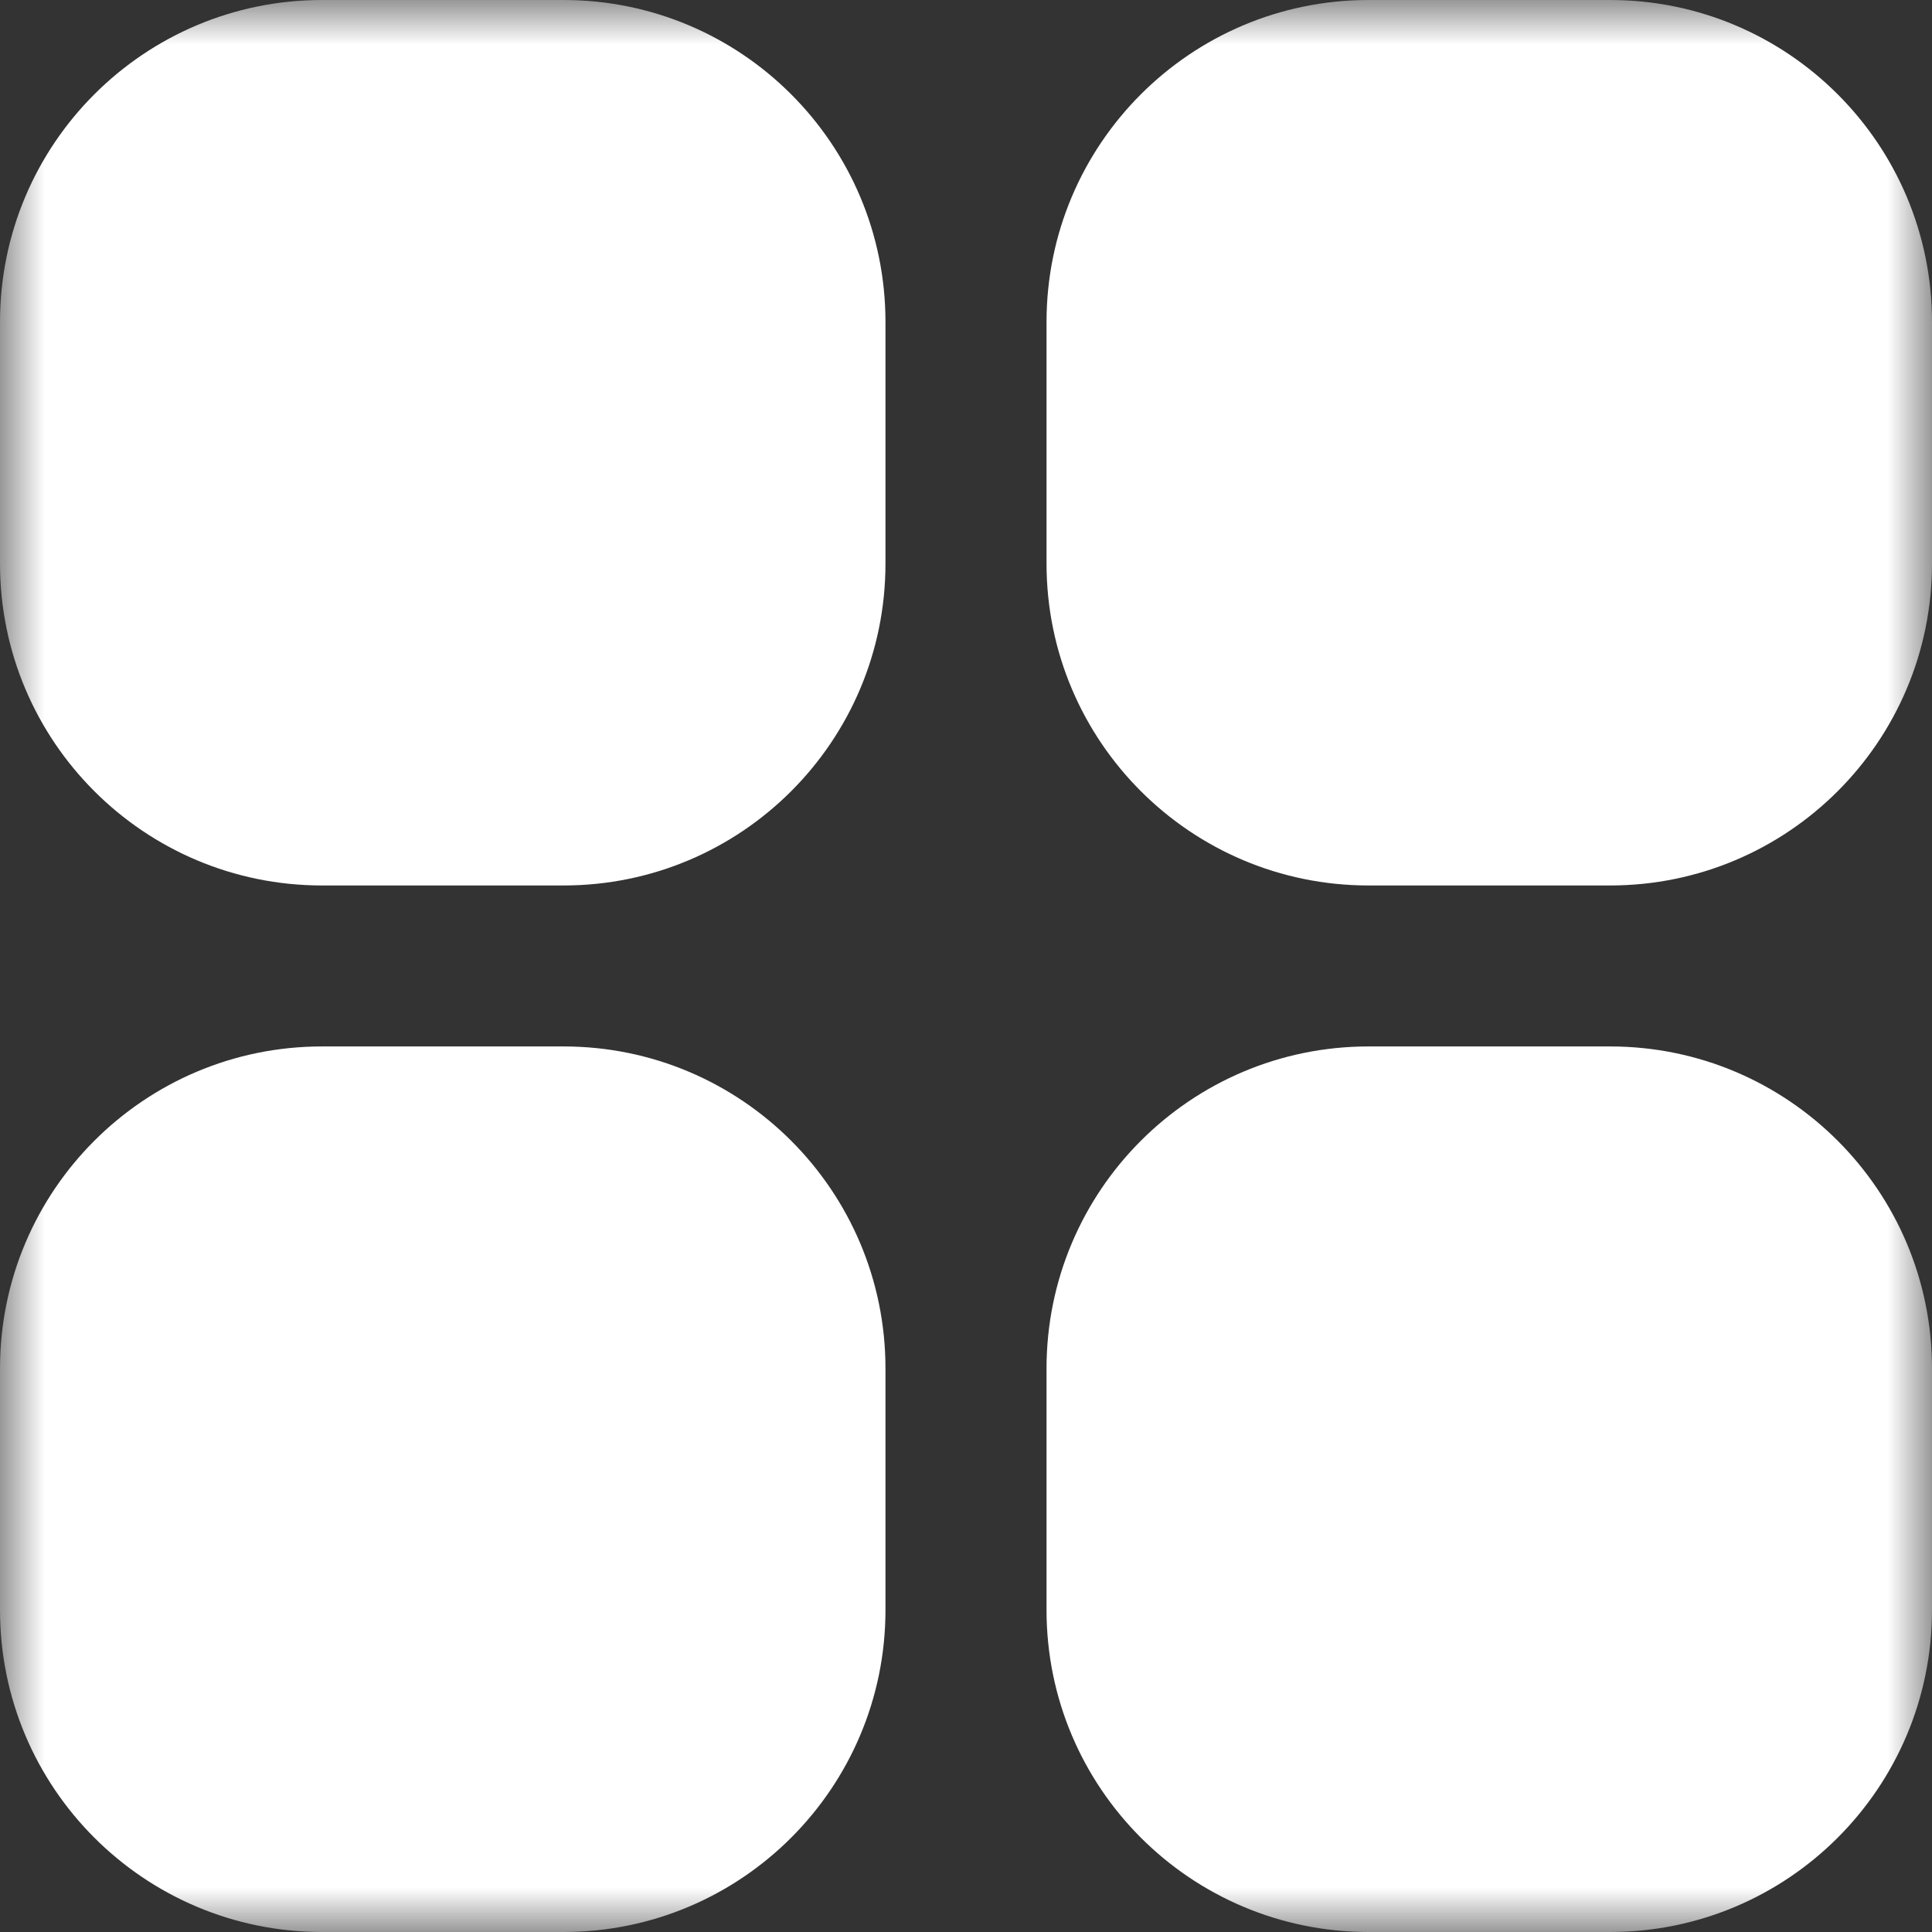
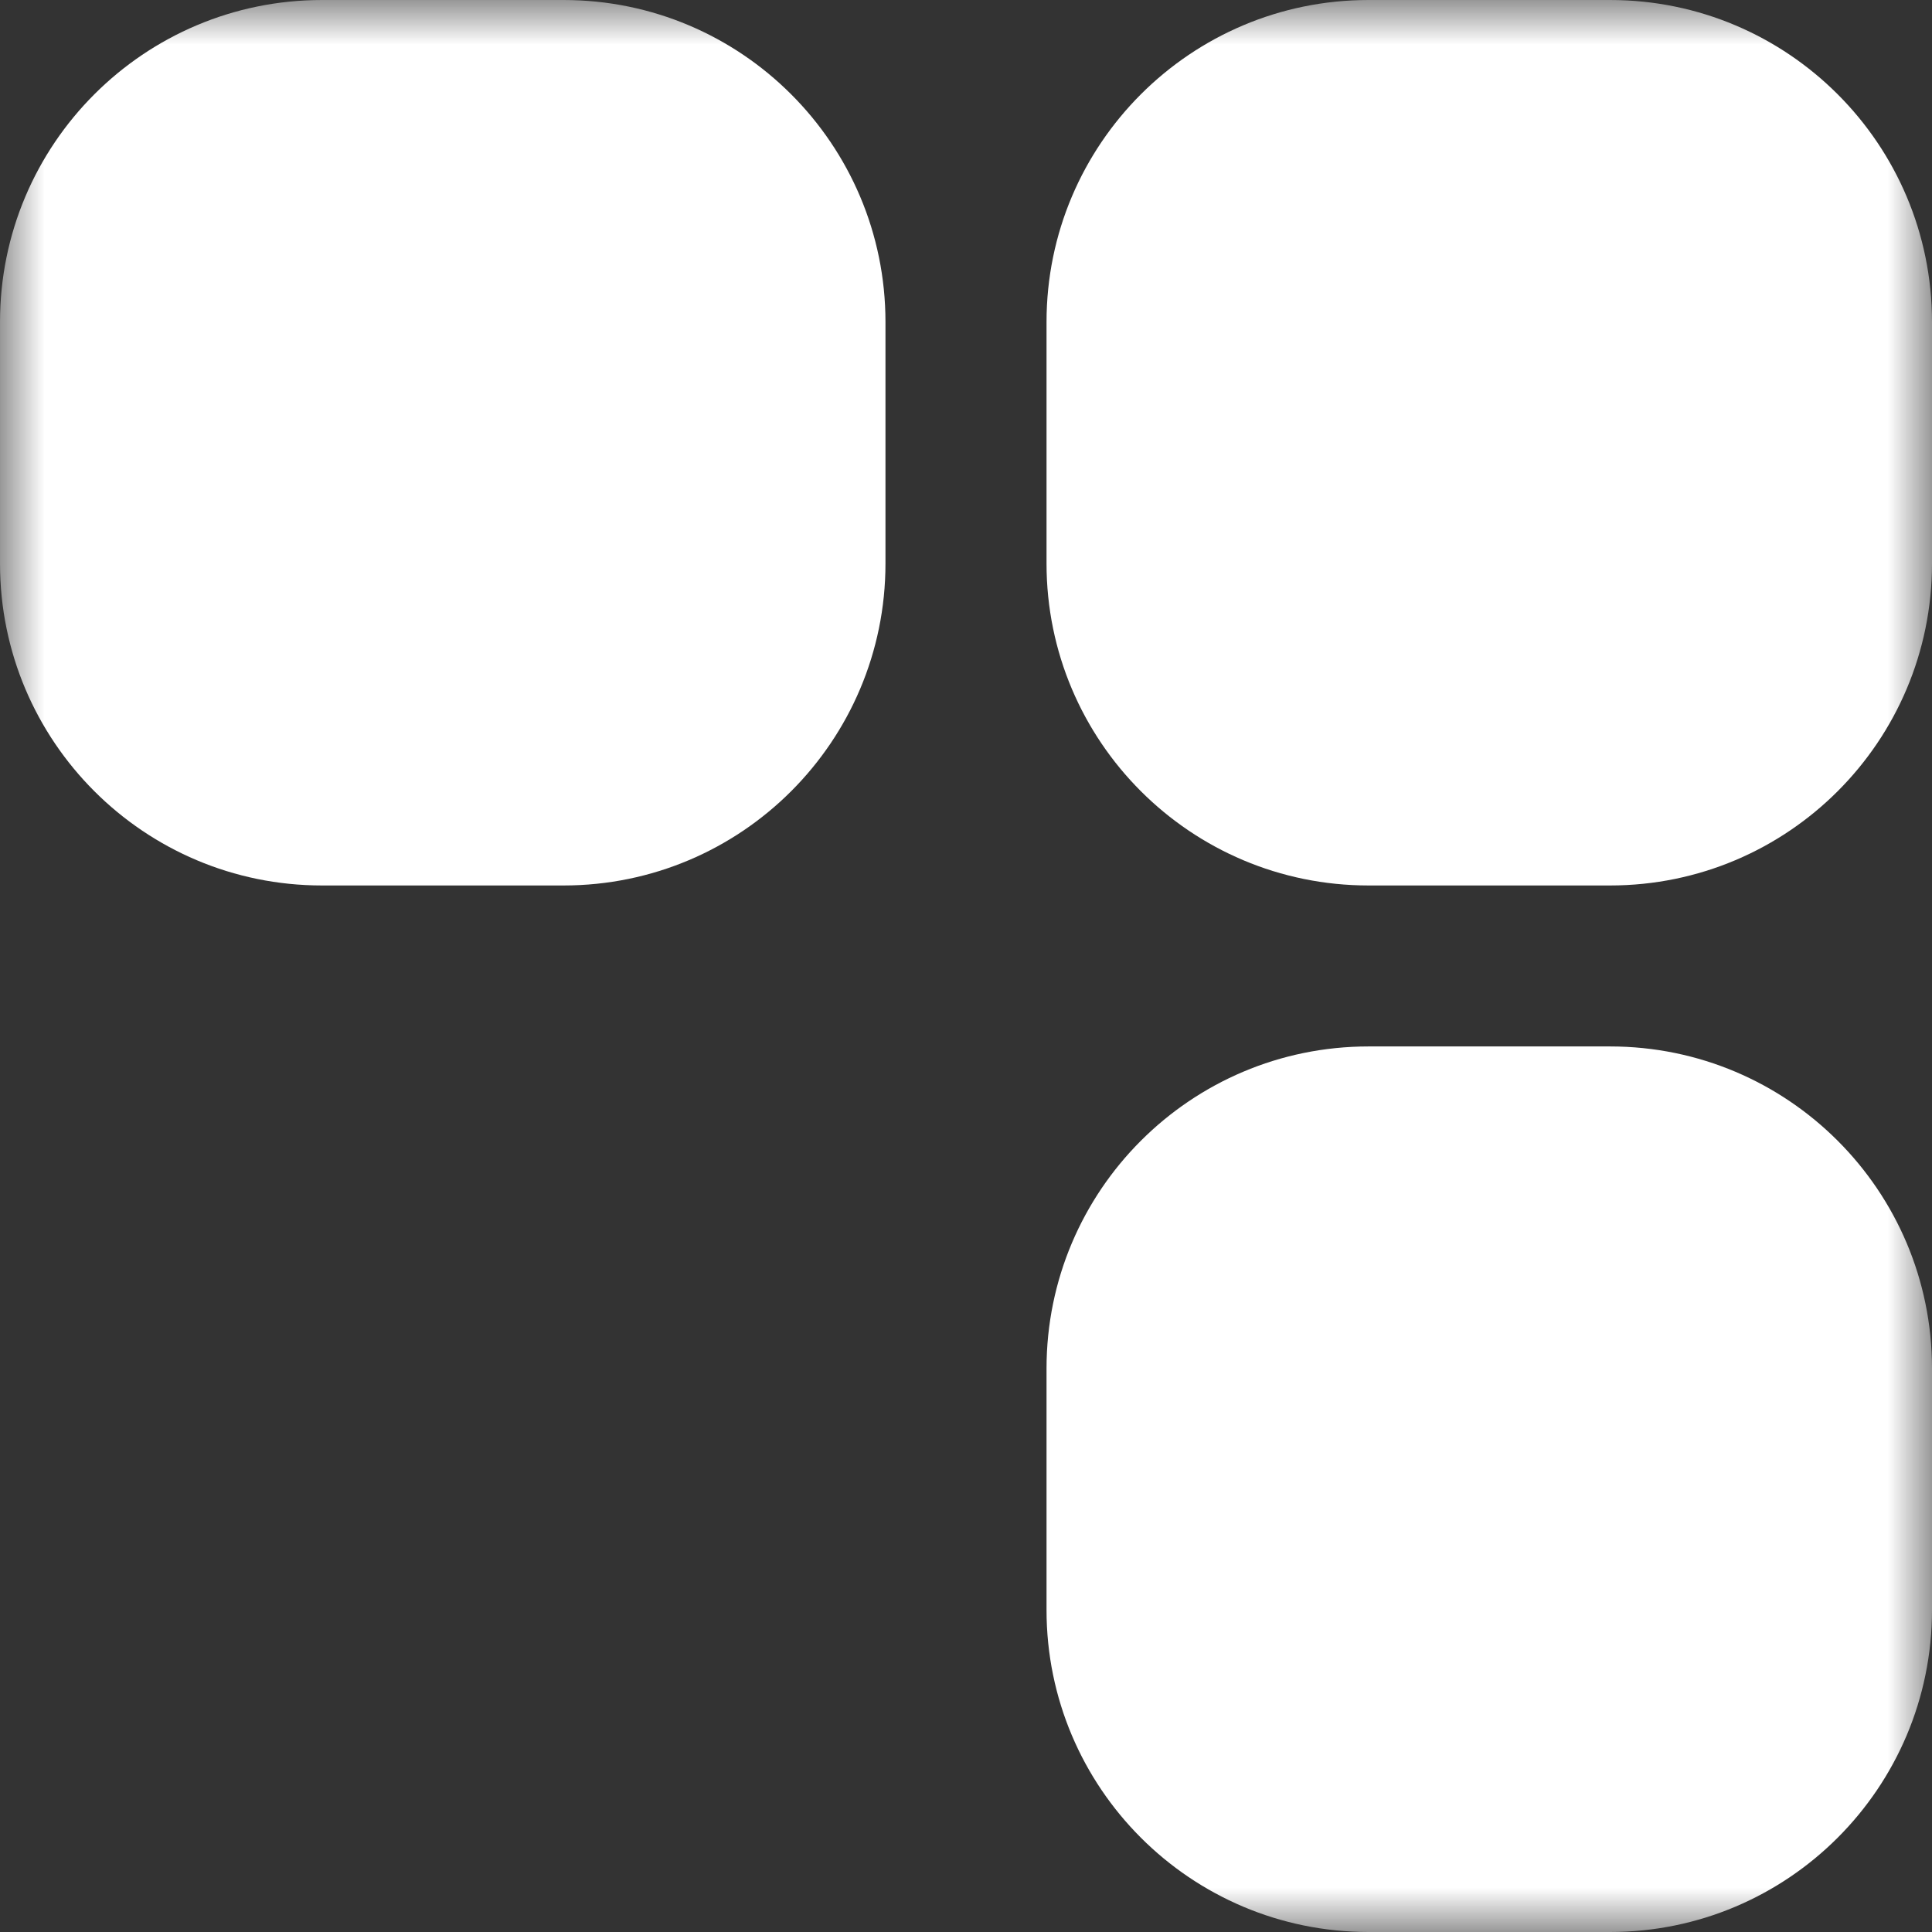
<svg xmlns="http://www.w3.org/2000/svg" width="22" height="22" viewBox="0 0 22 22" fill="none">
  <rect x="0" y="0" width="22" height="22" fill="#333333" stroke="none" />
  <g clip-path="url(#clip0_3049_1856)">
    <mask id="mask0_3049_1856" style="mask-type:luminance" maskUnits="userSpaceOnUse" x="0" y="0" width="22" height="22">
      <path d="M22 0H0V22H22V0Z" fill="white" />
    </mask>
    <g mask="url(#mask0_3049_1856)">
      <path d="M3.667 0H6.417C8.442 0 10.083 1.642 10.083 3.667V6.417C10.083 8.442 8.442 10.083 6.417 10.083H3.667C1.642 10.083 0 8.442 0 6.417V3.667C0 1.642 1.642 0 3.667 0Z" fill="white" />
      <path d="M15.584 0H18.334C20.359 0 22 1.642 22 3.667V6.417C22 8.442 20.359 10.083 18.334 10.083H15.584C13.559 10.083 11.917 8.442 11.917 6.417V3.667C11.917 1.642 13.559 0 15.584 0Z" fill="white" />
-       <path d="M3.667 11.916H6.417C8.442 11.916 10.083 13.558 10.083 15.583V18.333C10.083 20.358 8.442 22 6.417 22H3.667C1.642 22 0 20.358 0 18.333V15.583C0 13.558 1.642 11.916 3.667 11.916Z" fill="white" />
      <path d="M15.584 11.916H18.334C20.359 11.916 22 13.558 22 15.583V18.333C22 20.358 20.359 22 18.334 22H15.584C13.559 22 11.917 20.358 11.917 18.333V15.583C11.917 13.558 13.559 11.916 15.584 11.916Z" fill="white" />
    </g>
  </g>
  <defs>
    <clipPath id="clip0_3049_1856">
      <rect width="22" height="22" fill="currentColor" />
    </clipPath>
  </defs>
</svg>